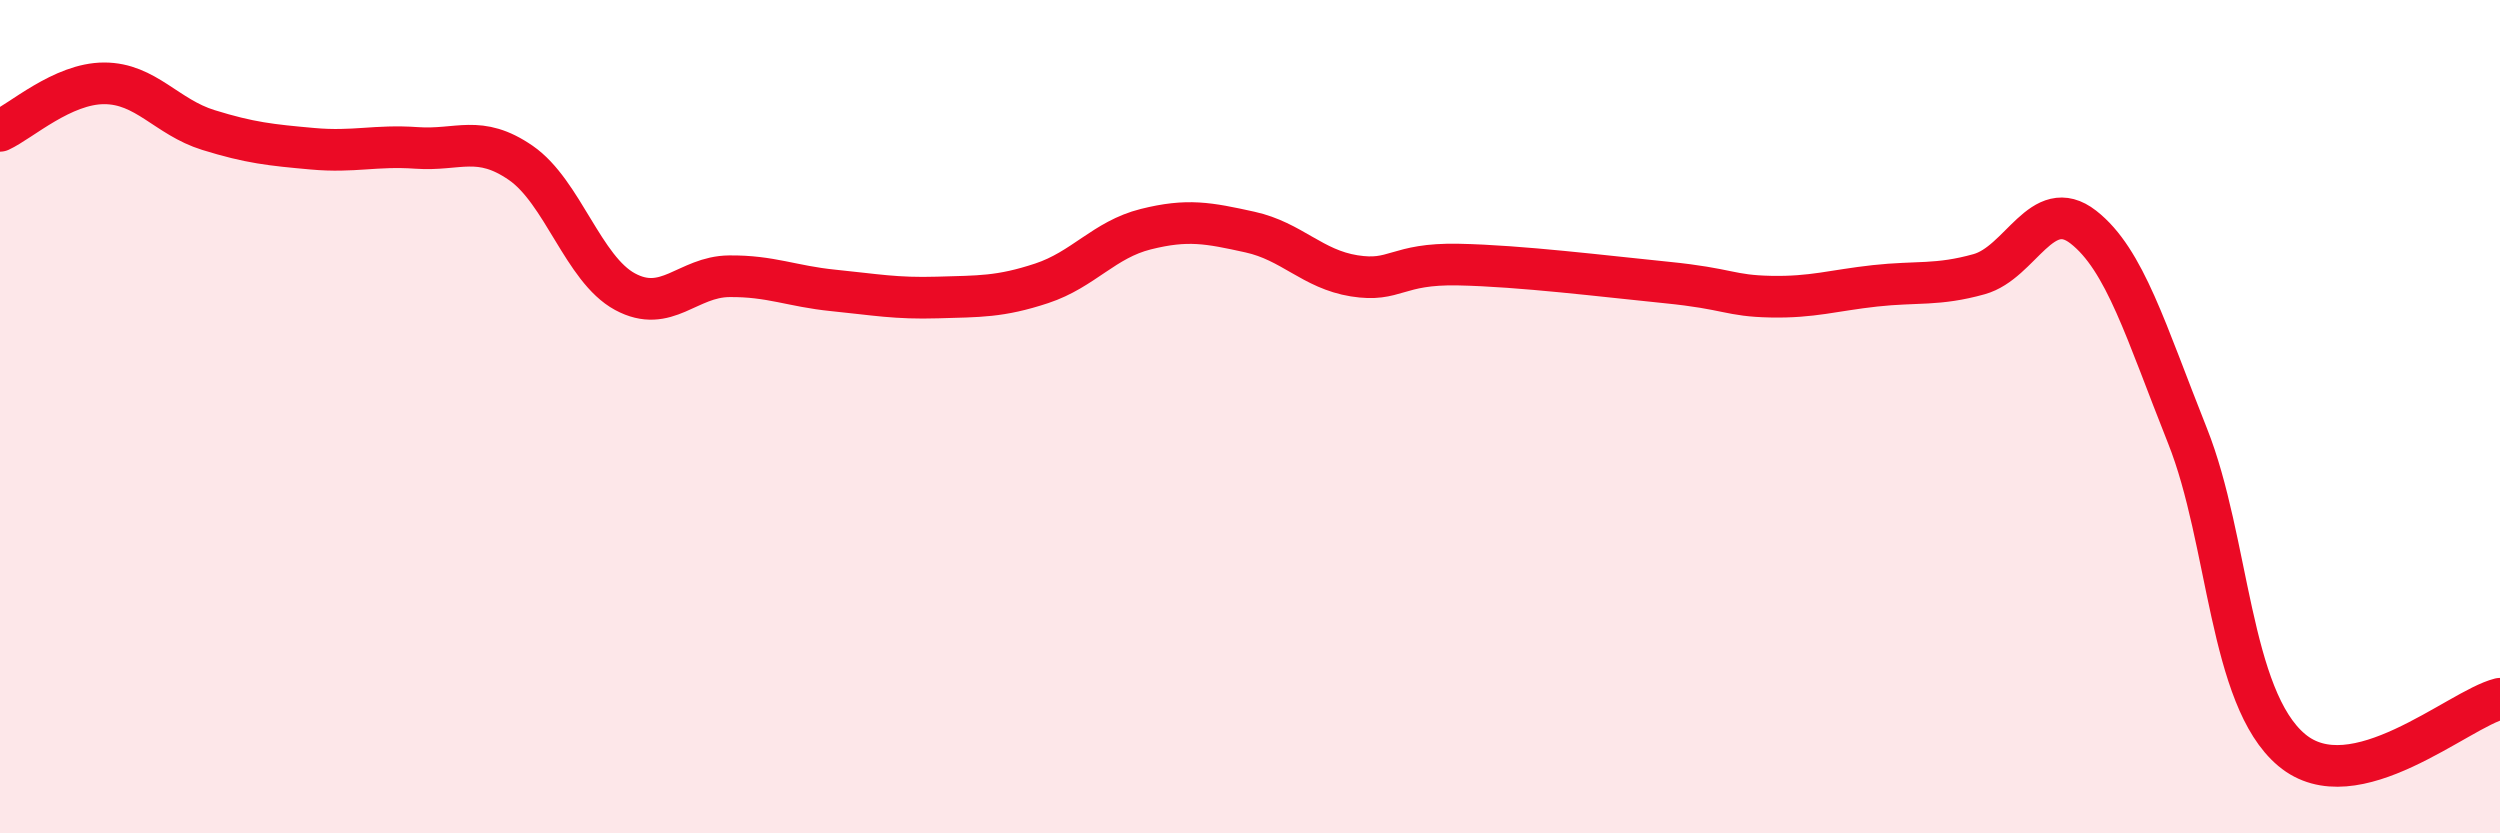
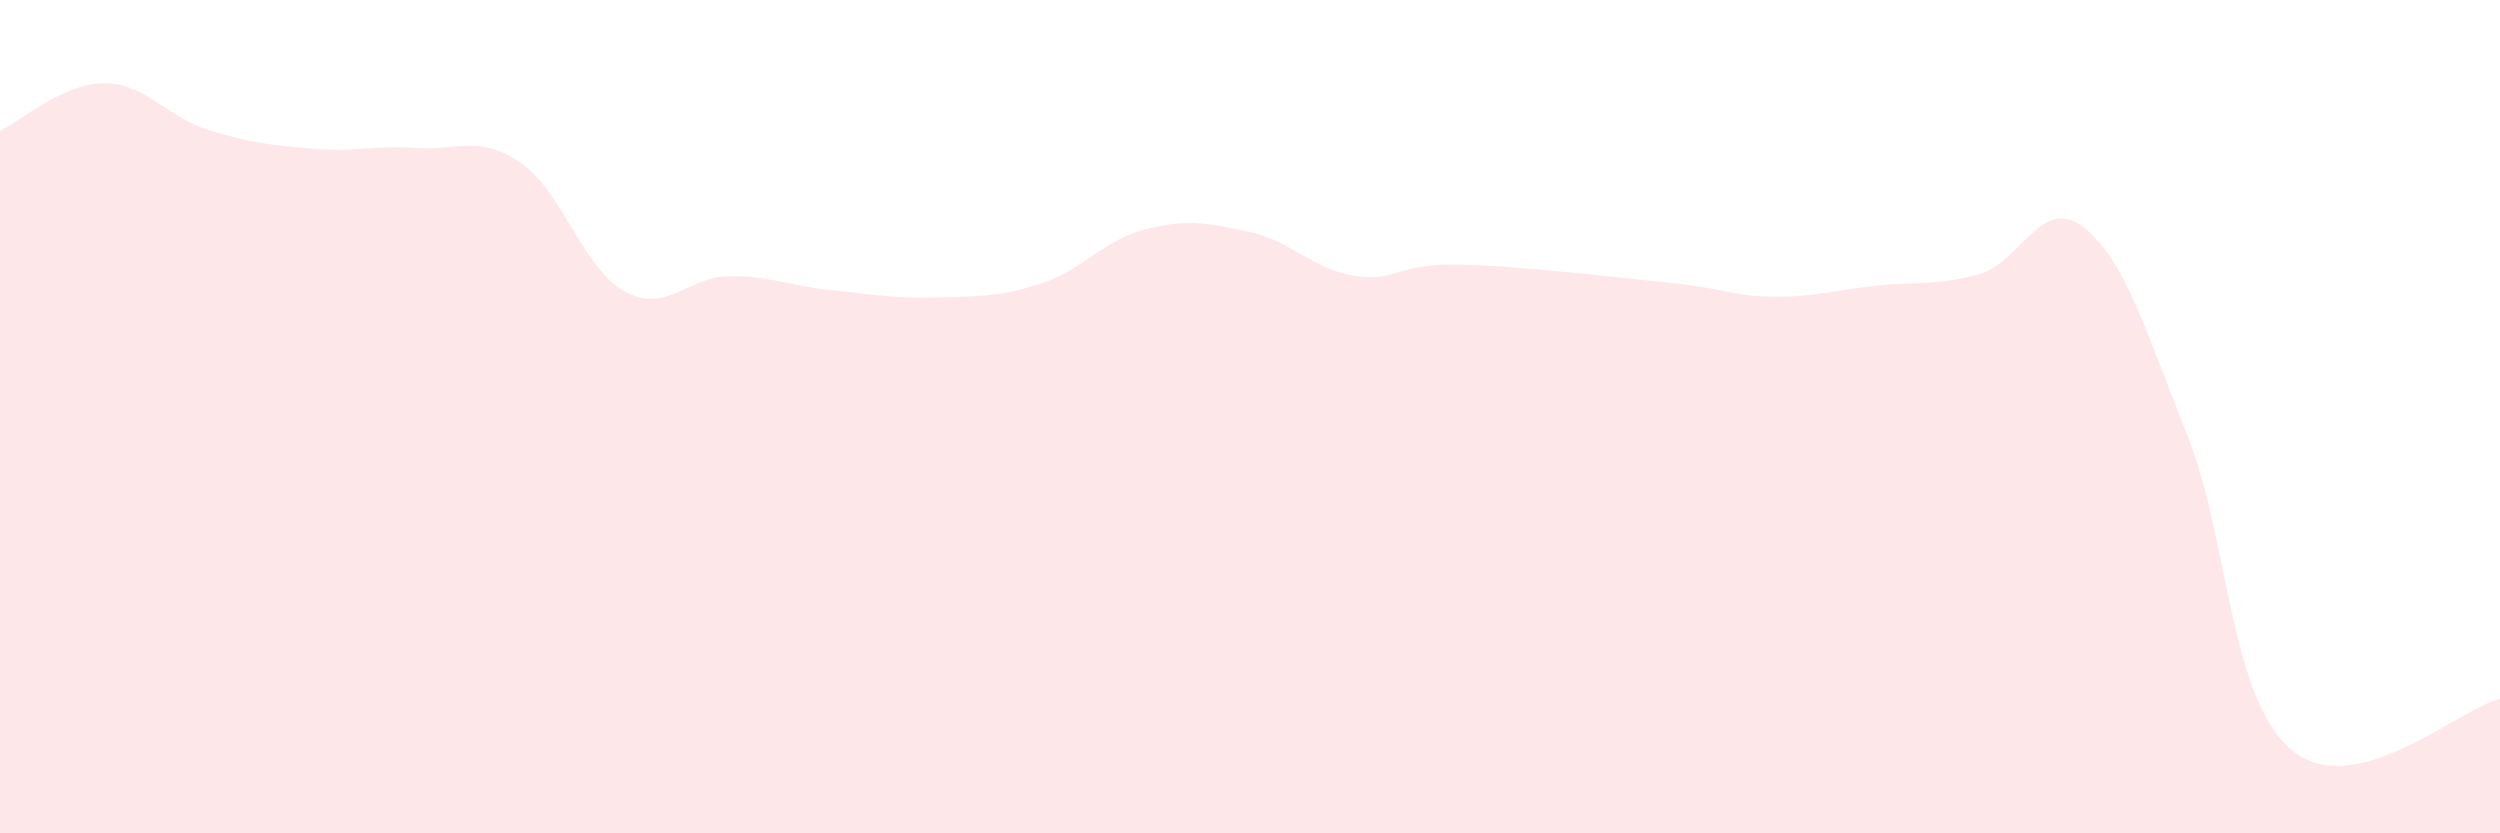
<svg xmlns="http://www.w3.org/2000/svg" width="60" height="20" viewBox="0 0 60 20">
  <path d="M 0,3.14 C 0.5,2.91 1.5,2 2.5,2 C 3.5,2 4,2.81 5,3.12 C 6,3.43 6.5,3.48 7.5,3.57 C 8.5,3.66 9,3.48 10,3.55 C 11,3.62 11.5,3.22 12.5,3.91 C 13.5,4.6 14,6.46 15,7 C 16,7.54 16.5,6.64 17.5,6.63 C 18.5,6.62 19,6.87 20,6.97 C 21,7.07 21.5,7.17 22.5,7.14 C 23.5,7.11 24,7.13 25,6.8 C 26,6.47 26.5,5.75 27.5,5.5 C 28.5,5.25 29,5.35 30,5.57 C 31,5.79 31.5,6.46 32.5,6.62 C 33.5,6.78 33.5,6.32 35,6.35 C 36.5,6.38 38.5,6.63 40,6.78 C 41.5,6.93 41.5,7.1 42.5,7.12 C 43.5,7.14 44,6.97 45,6.86 C 46,6.75 46.5,6.86 47.5,6.58 C 48.5,6.3 49,4.67 50,5.45 C 51,6.23 51.5,7.95 52.5,10.46 C 53.5,12.97 53.5,16.74 55,18 C 56.5,19.26 59,17.02 60,16.77L60 20L0 20Z" fill="#EB0A25" opacity="0.1" stroke-linecap="round" stroke-linejoin="round" />
-   <path d="M 0,3.14 C 0.5,2.91 1.5,2 2.5,2 C 3.5,2 4,2.81 5,3.12 C 6,3.43 6.5,3.48 7.5,3.57 C 8.5,3.66 9,3.48 10,3.55 C 11,3.62 11.5,3.22 12.5,3.91 C 13.5,4.6 14,6.46 15,7 C 16,7.54 16.5,6.64 17.5,6.63 C 18.5,6.62 19,6.87 20,6.97 C 21,7.07 21.5,7.17 22.5,7.14 C 23.5,7.11 24,7.13 25,6.8 C 26,6.47 26.5,5.75 27.5,5.5 C 28.5,5.25 29,5.35 30,5.57 C 31,5.79 31.5,6.46 32.5,6.62 C 33.5,6.78 33.5,6.32 35,6.35 C 36.5,6.38 38.5,6.63 40,6.78 C 41.5,6.93 41.5,7.1 42.5,7.12 C 43.5,7.14 44,6.97 45,6.86 C 46,6.75 46.5,6.86 47.5,6.58 C 48.5,6.3 49,4.67 50,5.45 C 51,6.23 51.5,7.95 52.5,10.46 C 53.5,12.97 53.5,16.74 55,18 C 56.5,19.26 59,17.02 60,16.77" stroke="#EB0A25" stroke-width="1" fill="none" stroke-linecap="round" stroke-linejoin="round" />
</svg>